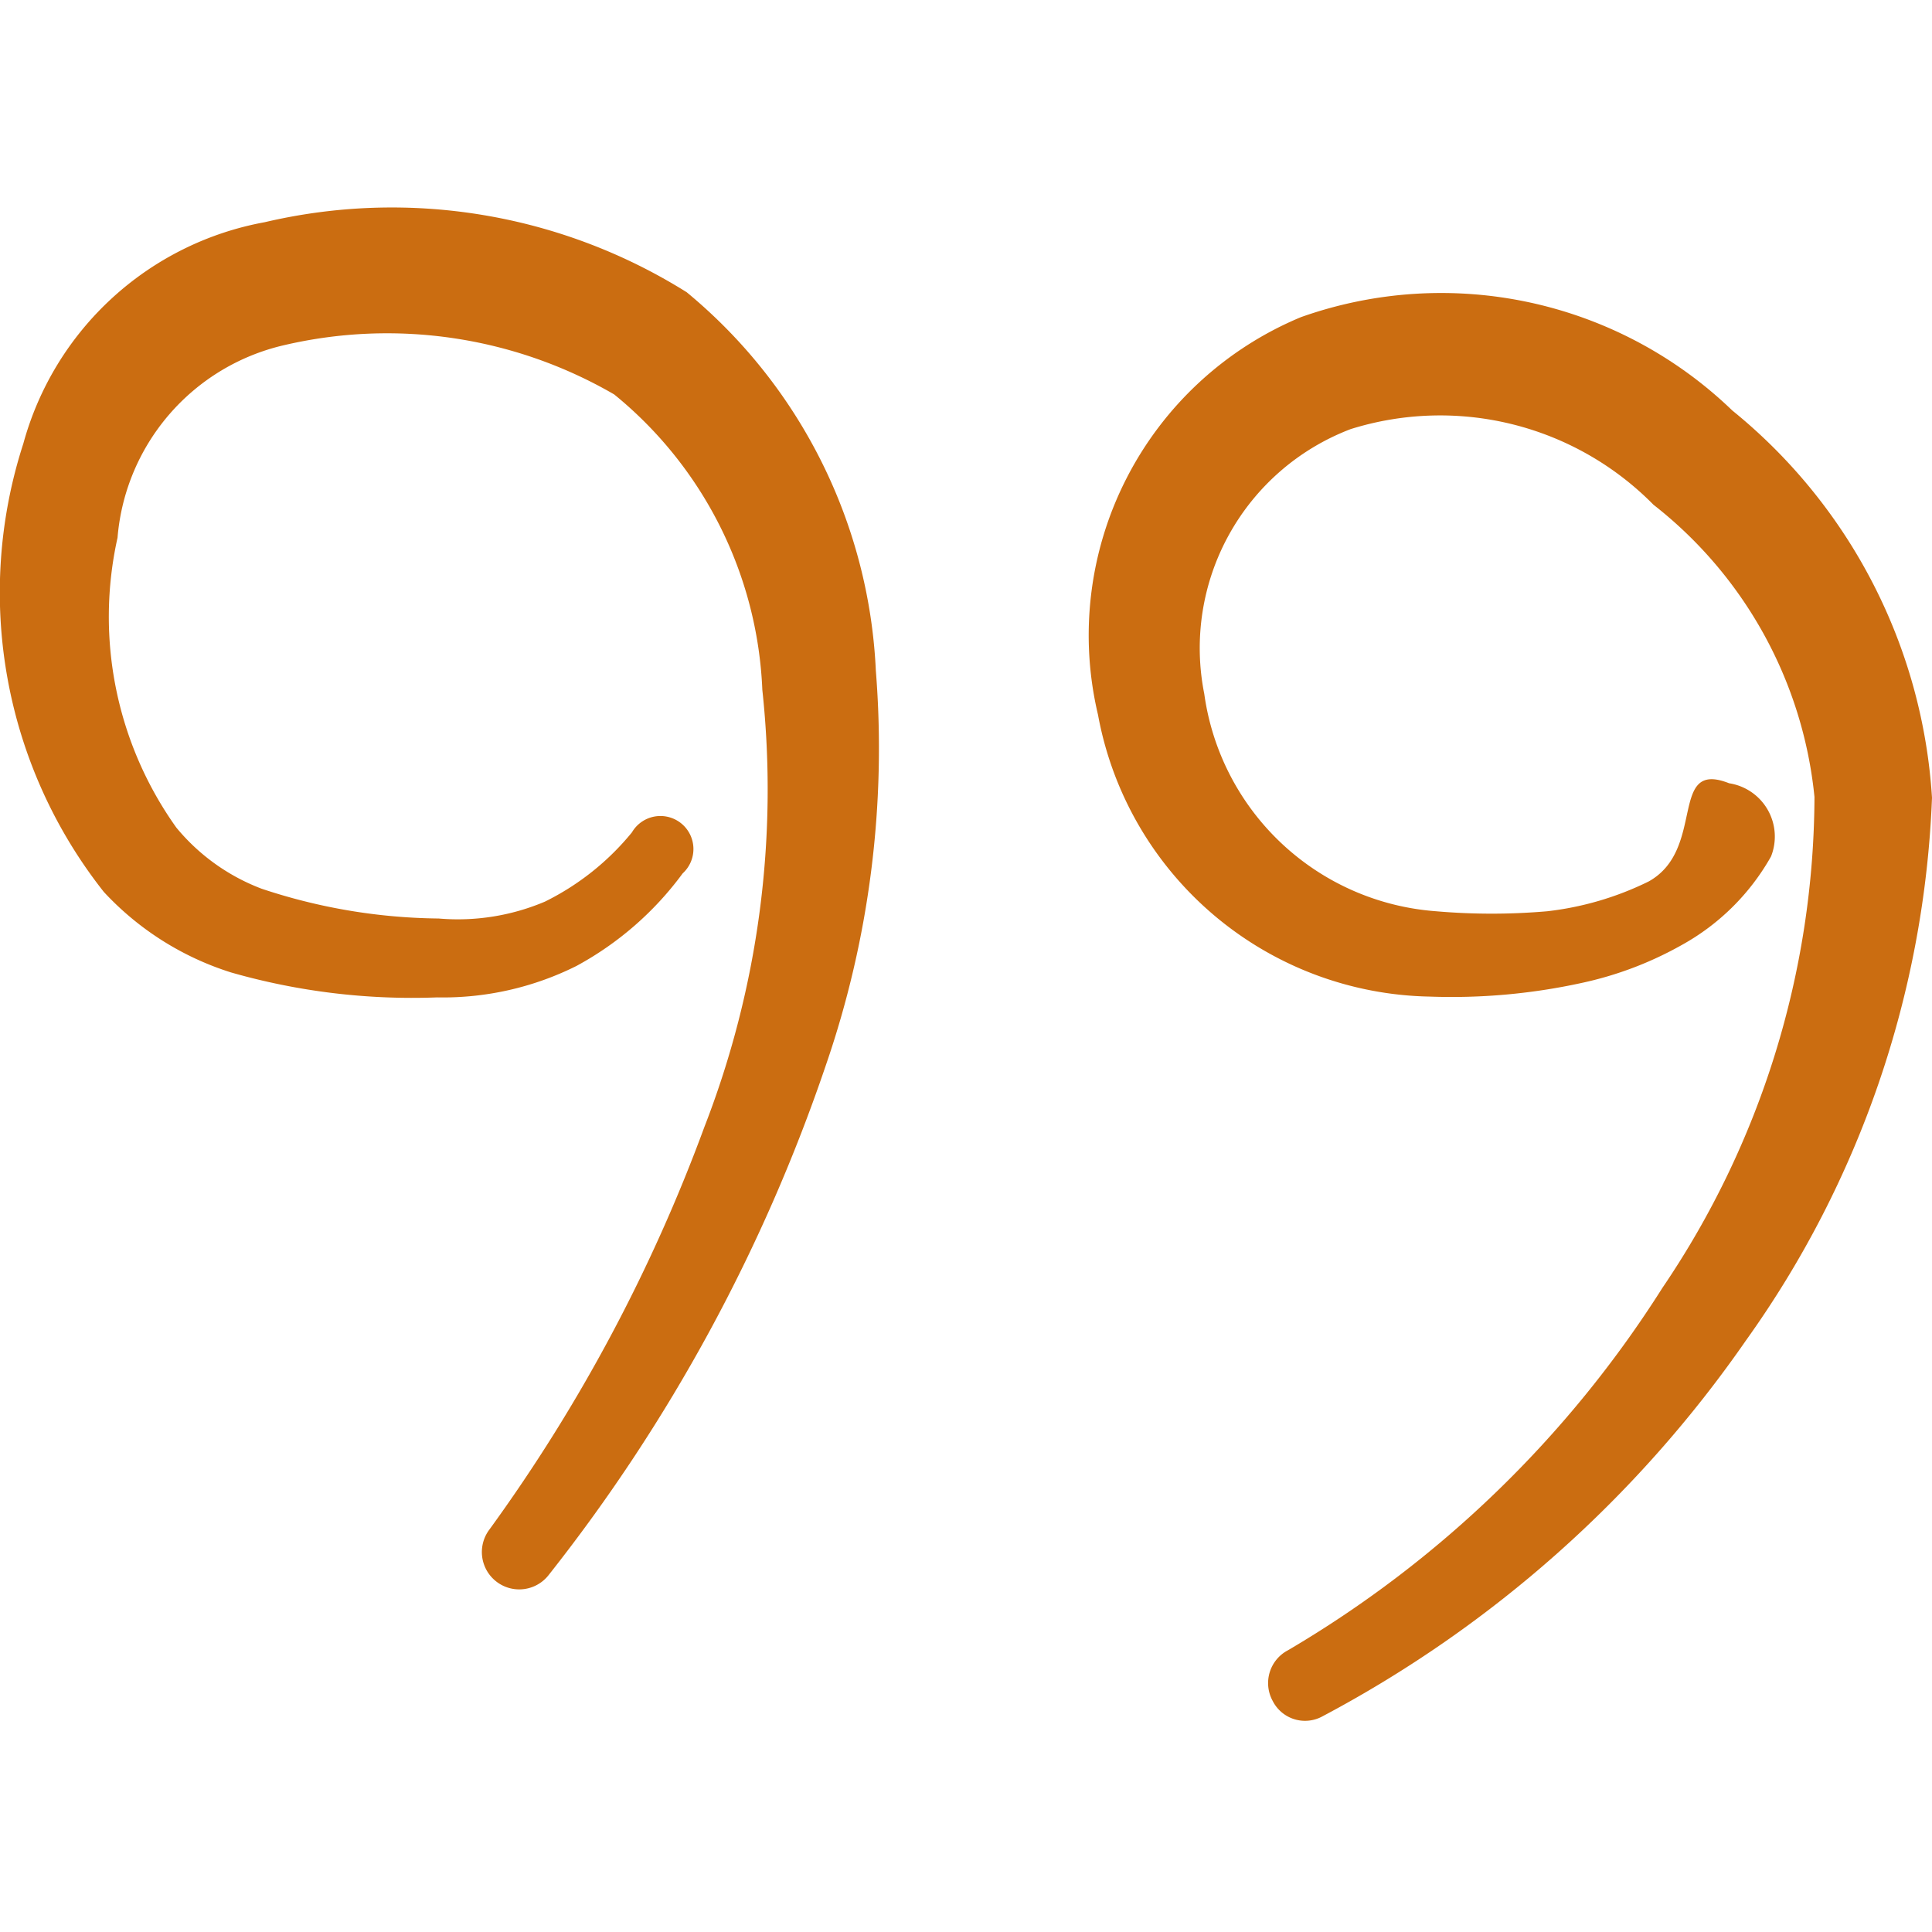
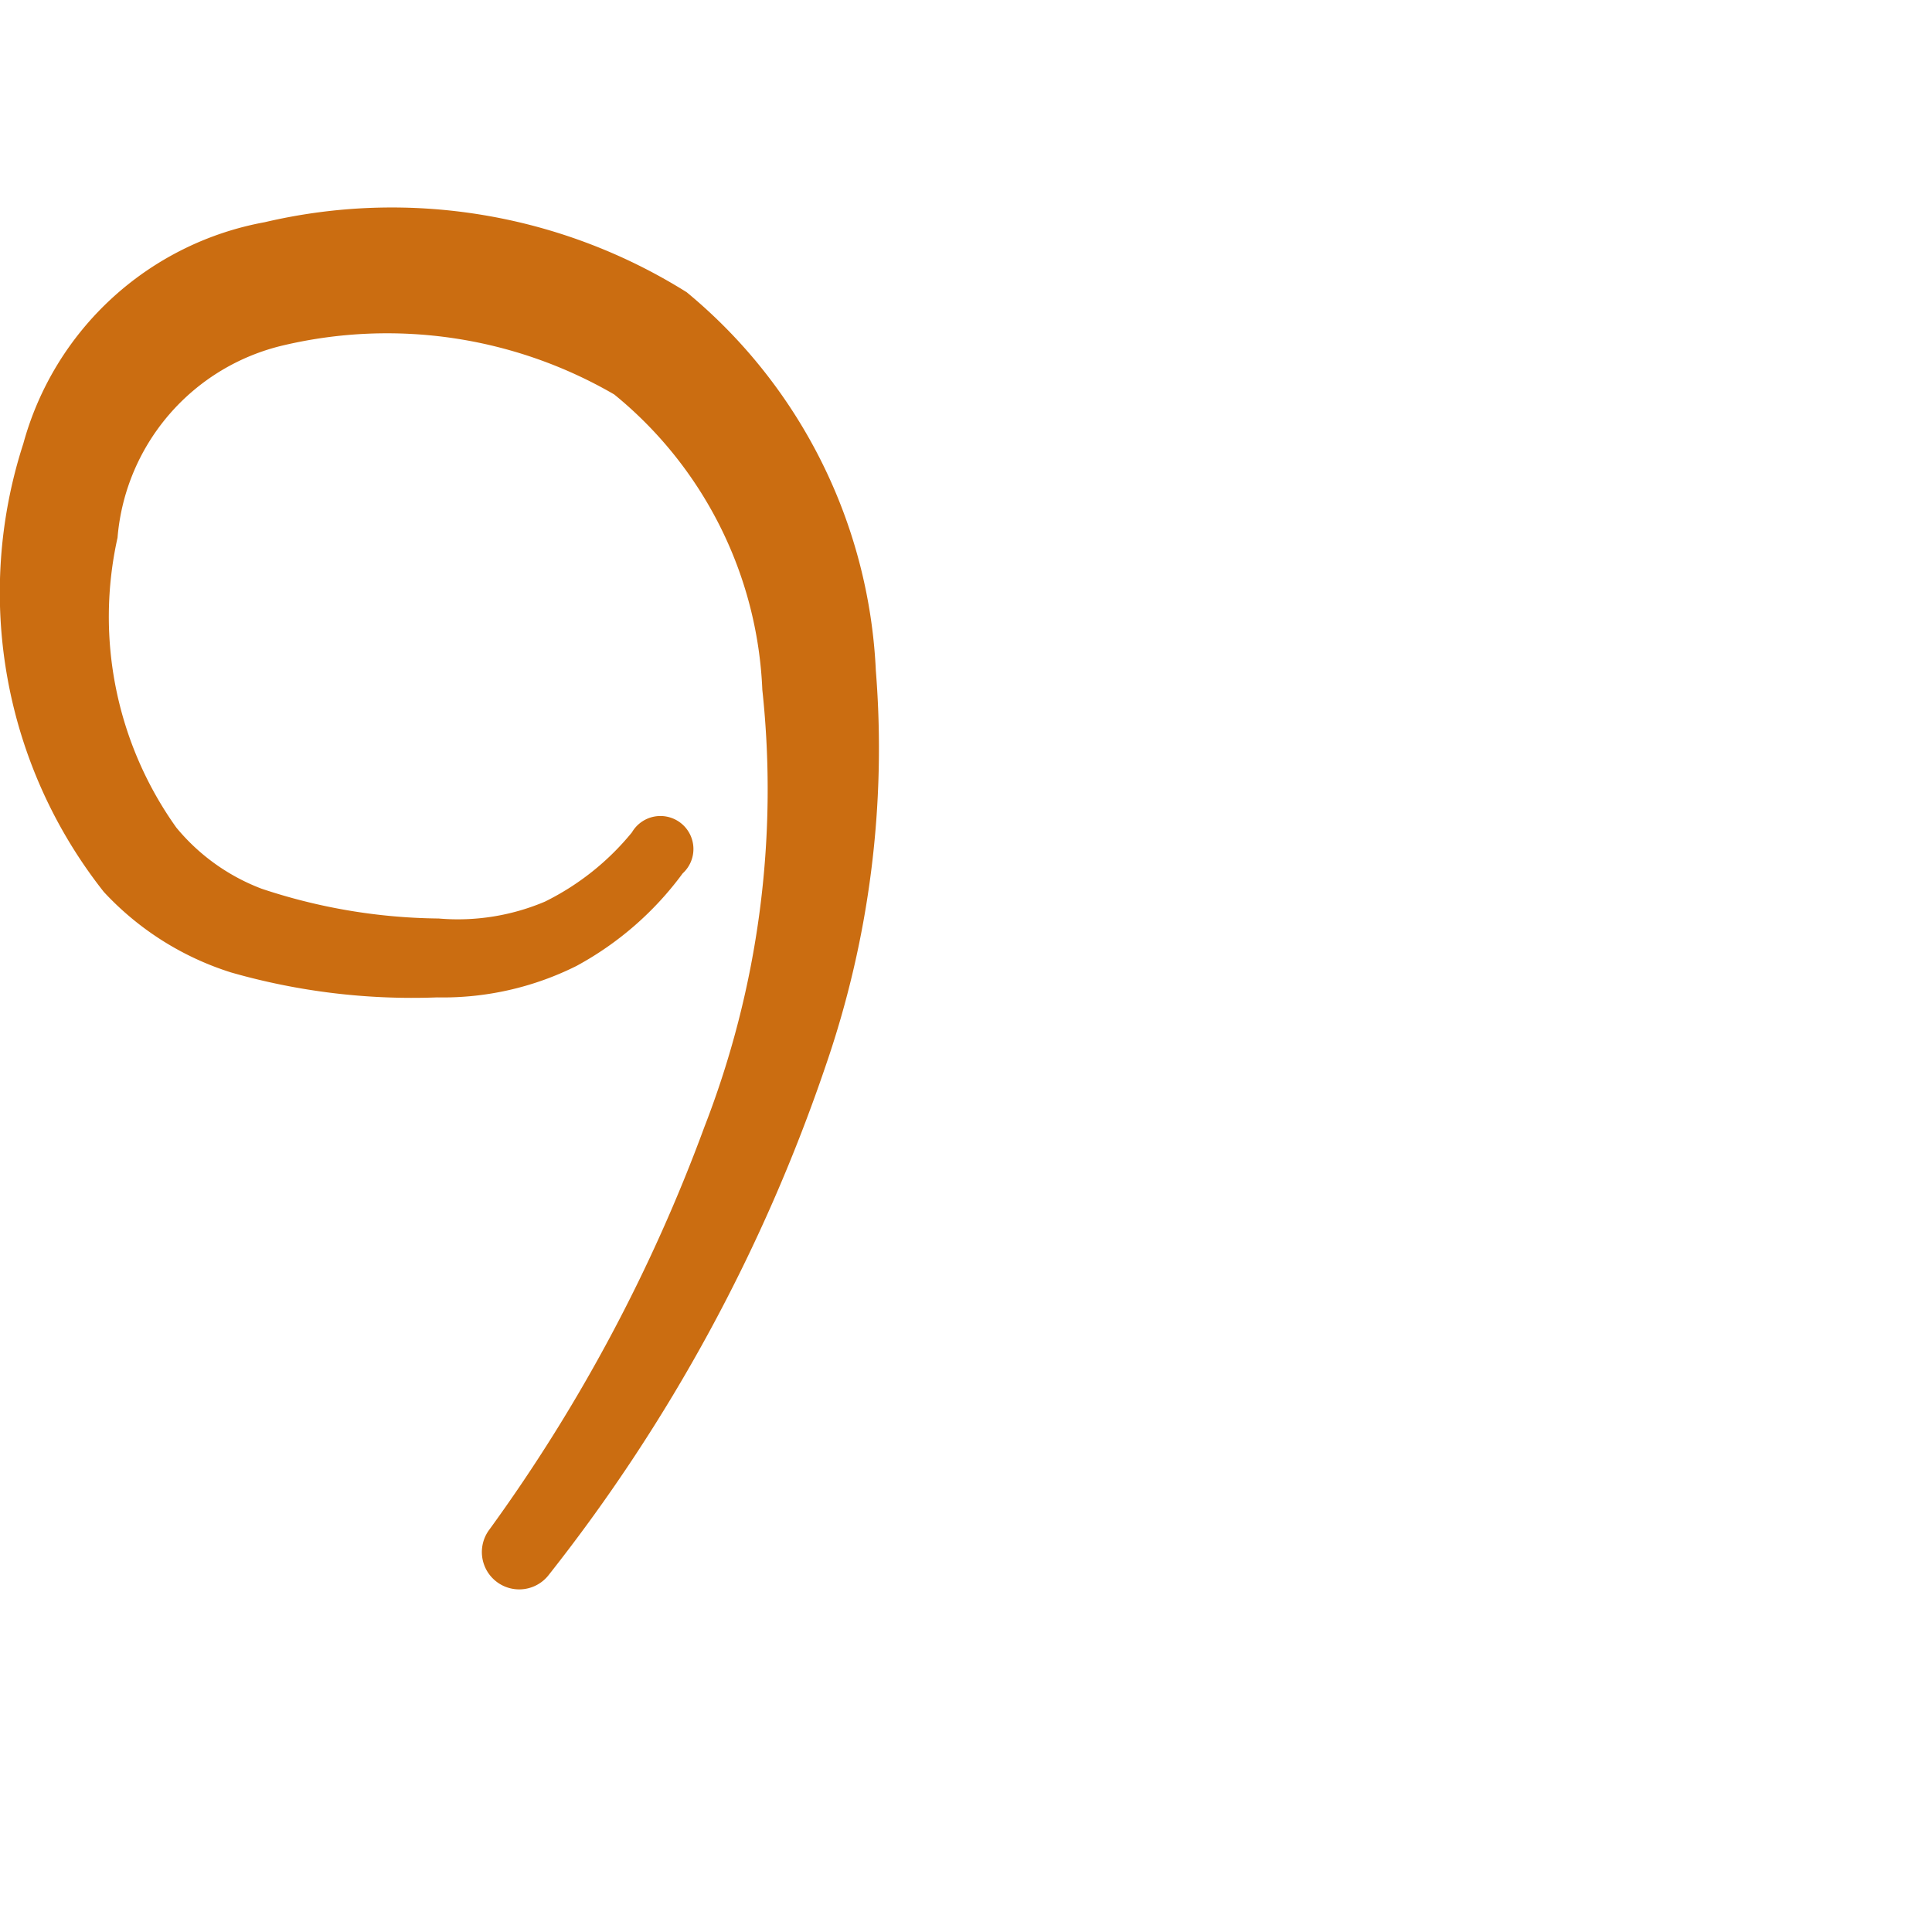
<svg xmlns="http://www.w3.org/2000/svg" viewBox="0 0 24 24" id="Text-Formating-Close-Quote--Streamline-Freehand.svg" height="24" width="24">
  <desc>Text Formating Close Quote Streamline Icon: https://streamlinehq.com</desc>
  <g>
-     <path d="M21.52 5.1a5.21 5.21 0 0 0 -5.36 -1.16 4.28 4.28 0 0 0 -2.52 4.94 4.27 4.27 0 0 0 4.12 3.5 7.56 7.56 0 0 0 1.89 -0.17 4.42 4.42 0 0 0 1.24 -0.47 2.86 2.86 0 0 0 1.11 -1.1 0.67 0.67 0 0 0 -0.52 -0.91c-0.76 -0.3 -0.28 0.82 -1 1.22a3.83 3.83 0 0 1 -1.26 0.37 8 8 0 0 1 -1.38 0 3.14 3.14 0 0 1 -2.88 -2.7 2.91 2.91 0 0 1 1.82 -3.29 3.72 3.72 0 0 1 3.76 0.94 5.27 5.27 0 0 1 2 3.63 10.92 10.92 0 0 1 -1.89 6.1A13.74 13.74 0 0 1 16 20.5a0.46 0.46 0 0 0 -0.19 0.63 0.45 0.45 0 0 0 0.62 0.19 14.87 14.87 0 0 0 5.26 -4.67A12.4 12.4 0 0 0 24 9.91a6.73 6.73 0 0 0 -2.48 -4.81Z" fill="#cb6d11" fill-rule="evenodd" stroke-width="1" />
    <path d="M8.53 3.63a6.9 6.9 0 0 0 -5.24 -0.87 3.82 3.82 0 0 0 -3 2.75 6 6 0 0 0 1 5.57 3.65 3.65 0 0 0 1.58 1 8.17 8.17 0 0 0 2.56 0.31A3.71 3.71 0 0 0 7.16 12a4 4 0 0 0 1.32 -1.15 0.41 0.41 0 1 0 -0.63 -0.51 3.25 3.25 0 0 1 -1.08 0.86 2.77 2.77 0 0 1 -1.32 0.21 7.15 7.15 0 0 1 -2.2 -0.37 2.54 2.54 0 0 1 -1.06 -0.76 4.51 4.51 0 0 1 -0.73 -3.6 2.68 2.68 0 0 1 2.06 -2.39 5.62 5.62 0 0 1 4.11 0.61 5 5 0 0 1 1.84 3.67A11.57 11.57 0 0 1 8.75 14a20.61 20.61 0 0 1 -2.67 5 0.46 0.46 0 0 0 0.74 0.56 21.18 21.18 0 0 0 3.44 -6.33 12.09 12.09 0 0 0 0.62 -4.9 6.48 6.48 0 0 0 -2.35 -4.7Z" fill="#cb6d11" fill-rule="evenodd" stroke-width="1" />
  </g>
</svg>